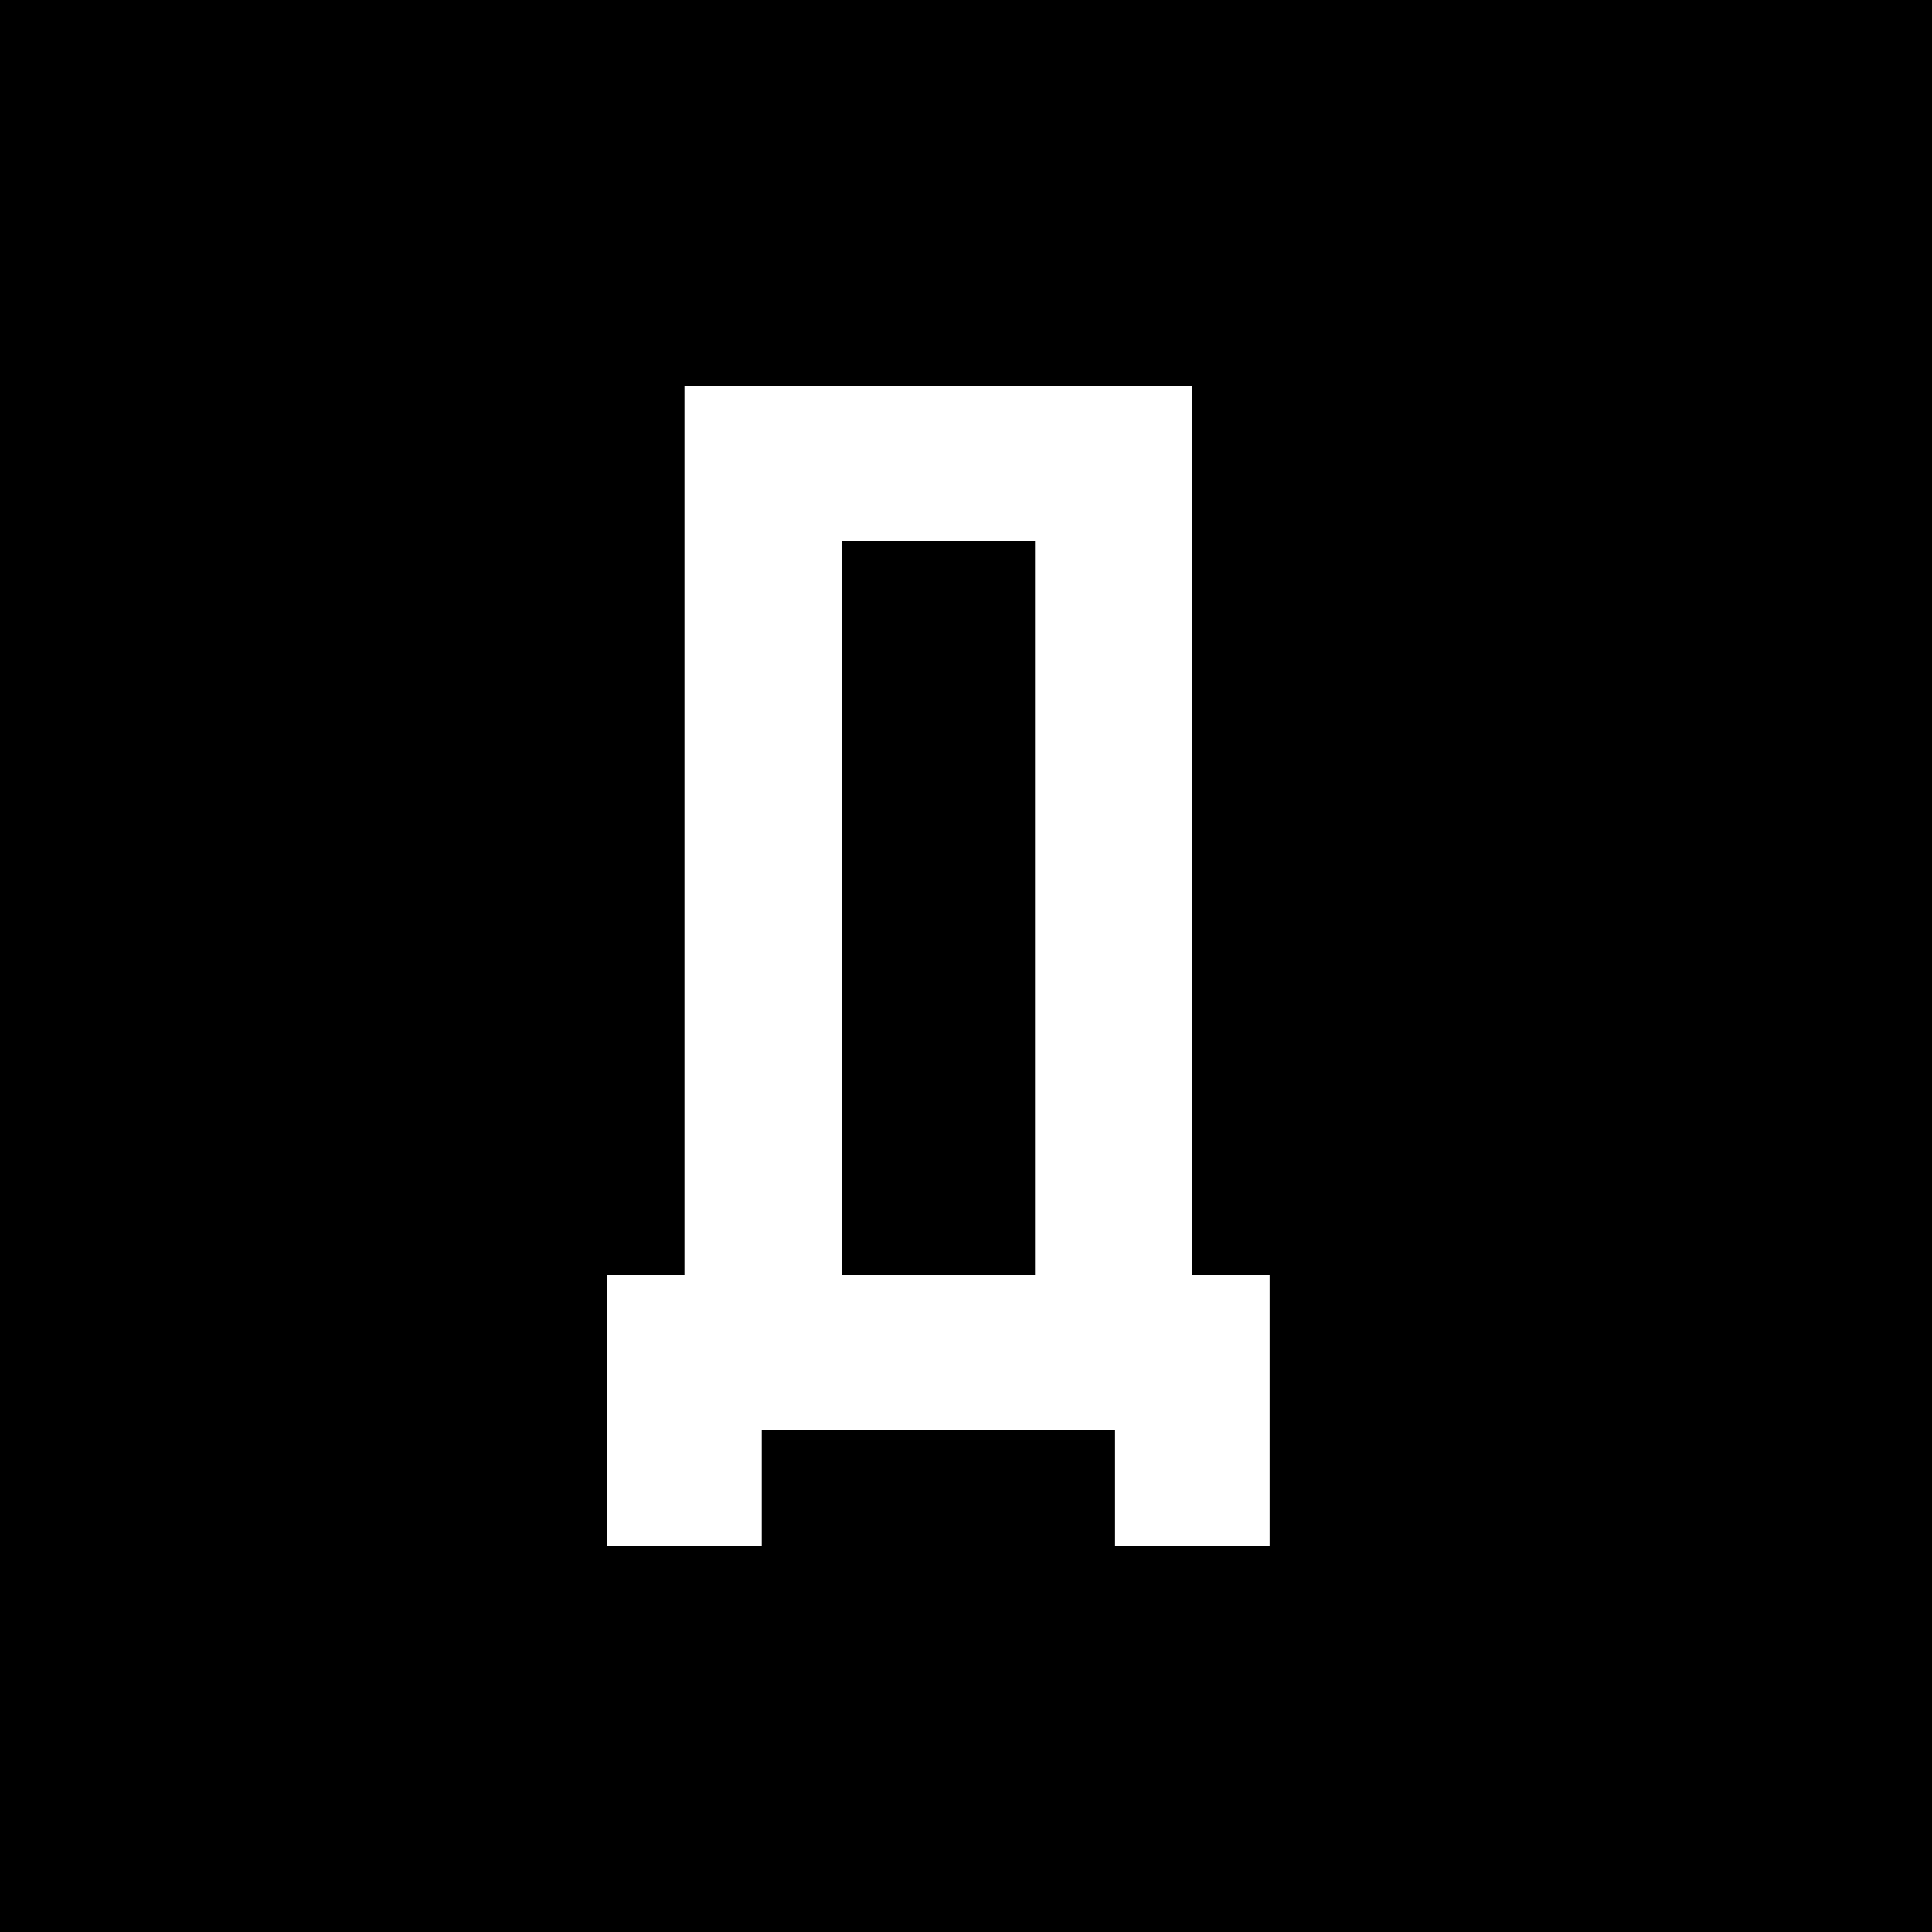
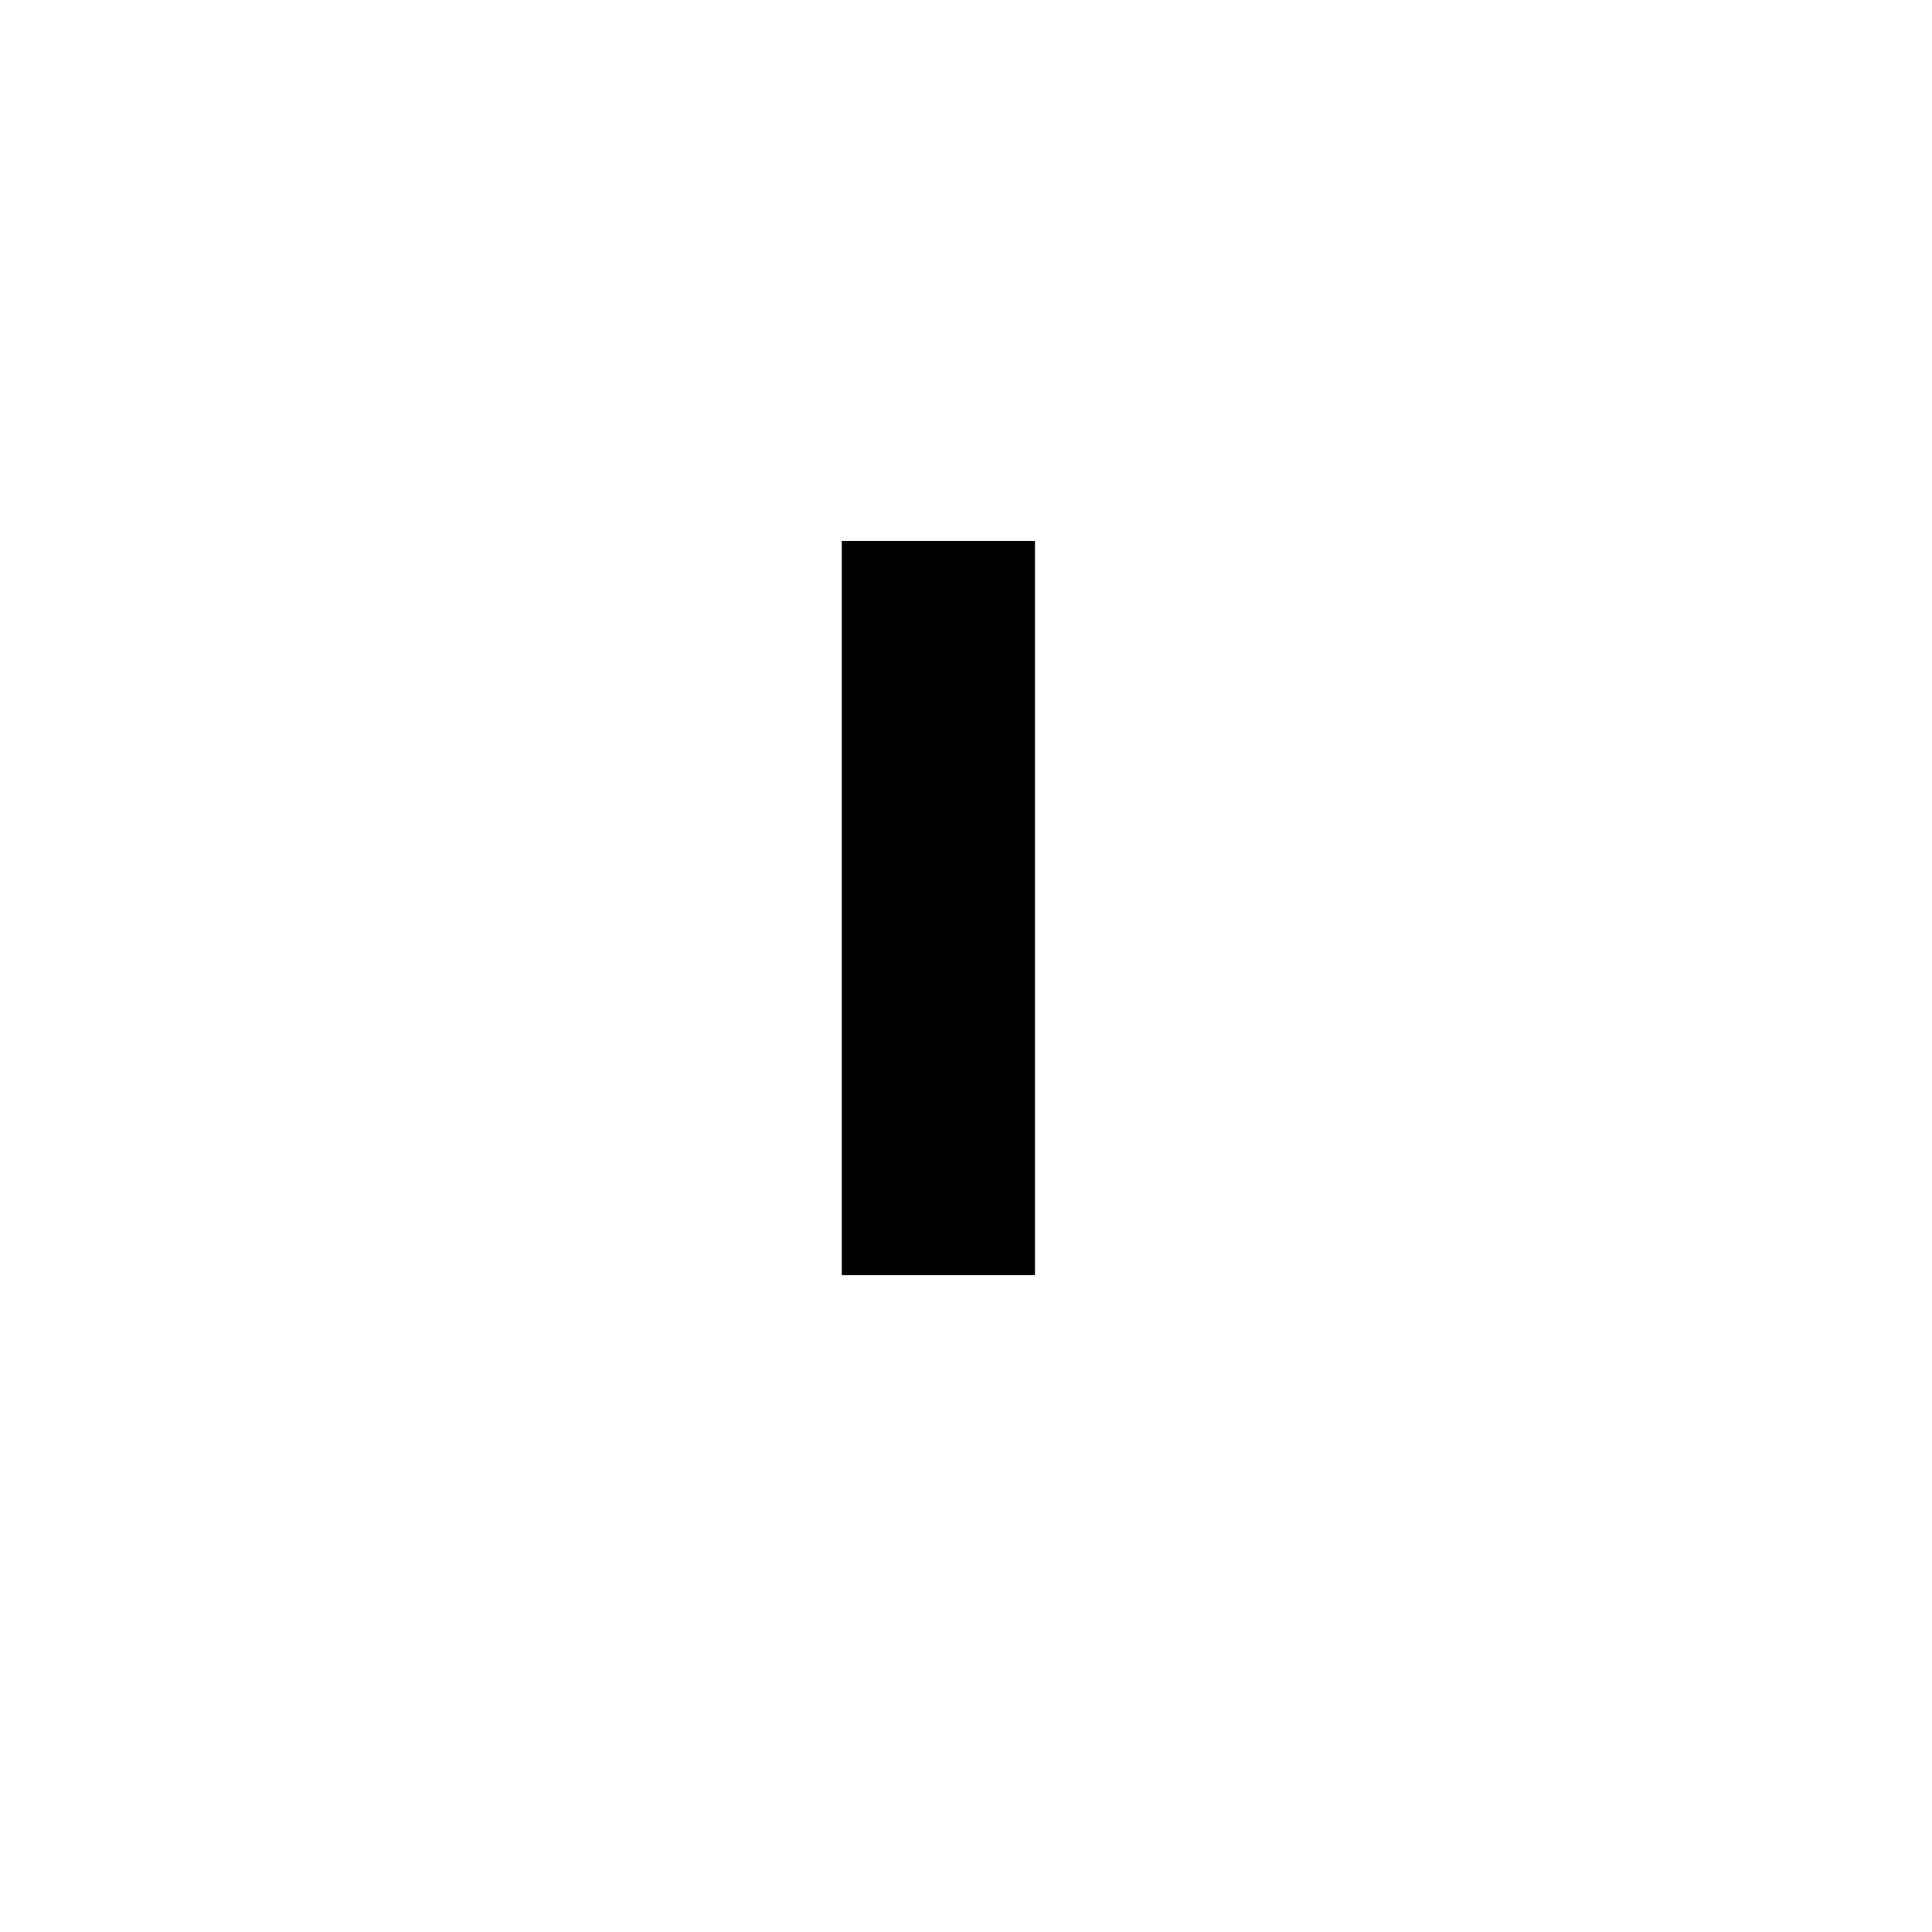
<svg xmlns="http://www.w3.org/2000/svg" version="1.0" width="700pt" height="700pt" viewBox="0 0 700 700" preserveAspectRatio="xMidYMid meet">
  <g transform="translate(0,700) scale(0.1,-0.1)" fill="#000000" stroke="none">
-     <path d="M0 3500 l0 -3500 3500 0 3500 0 0 3500 0 3500 -3500 0 -3500 0 0 -3500z m4320 490 l0 -1610 140 0 140 0 0 -490 0 -490 -280 0 -280 0 0 210 0 210 -640 0 -640 0 0 -210 0 -210 -280 0 -280 0 0 490 0 490 140 0 140 0 0 1610 0 1610 920 0 920 0 0 -1610z" />
    <path d="M3050 3710 l0 -1330 350 0 350 0 0 1330 0 1330 -350 0 -350 0 0 -1330z" />
  </g>
</svg>